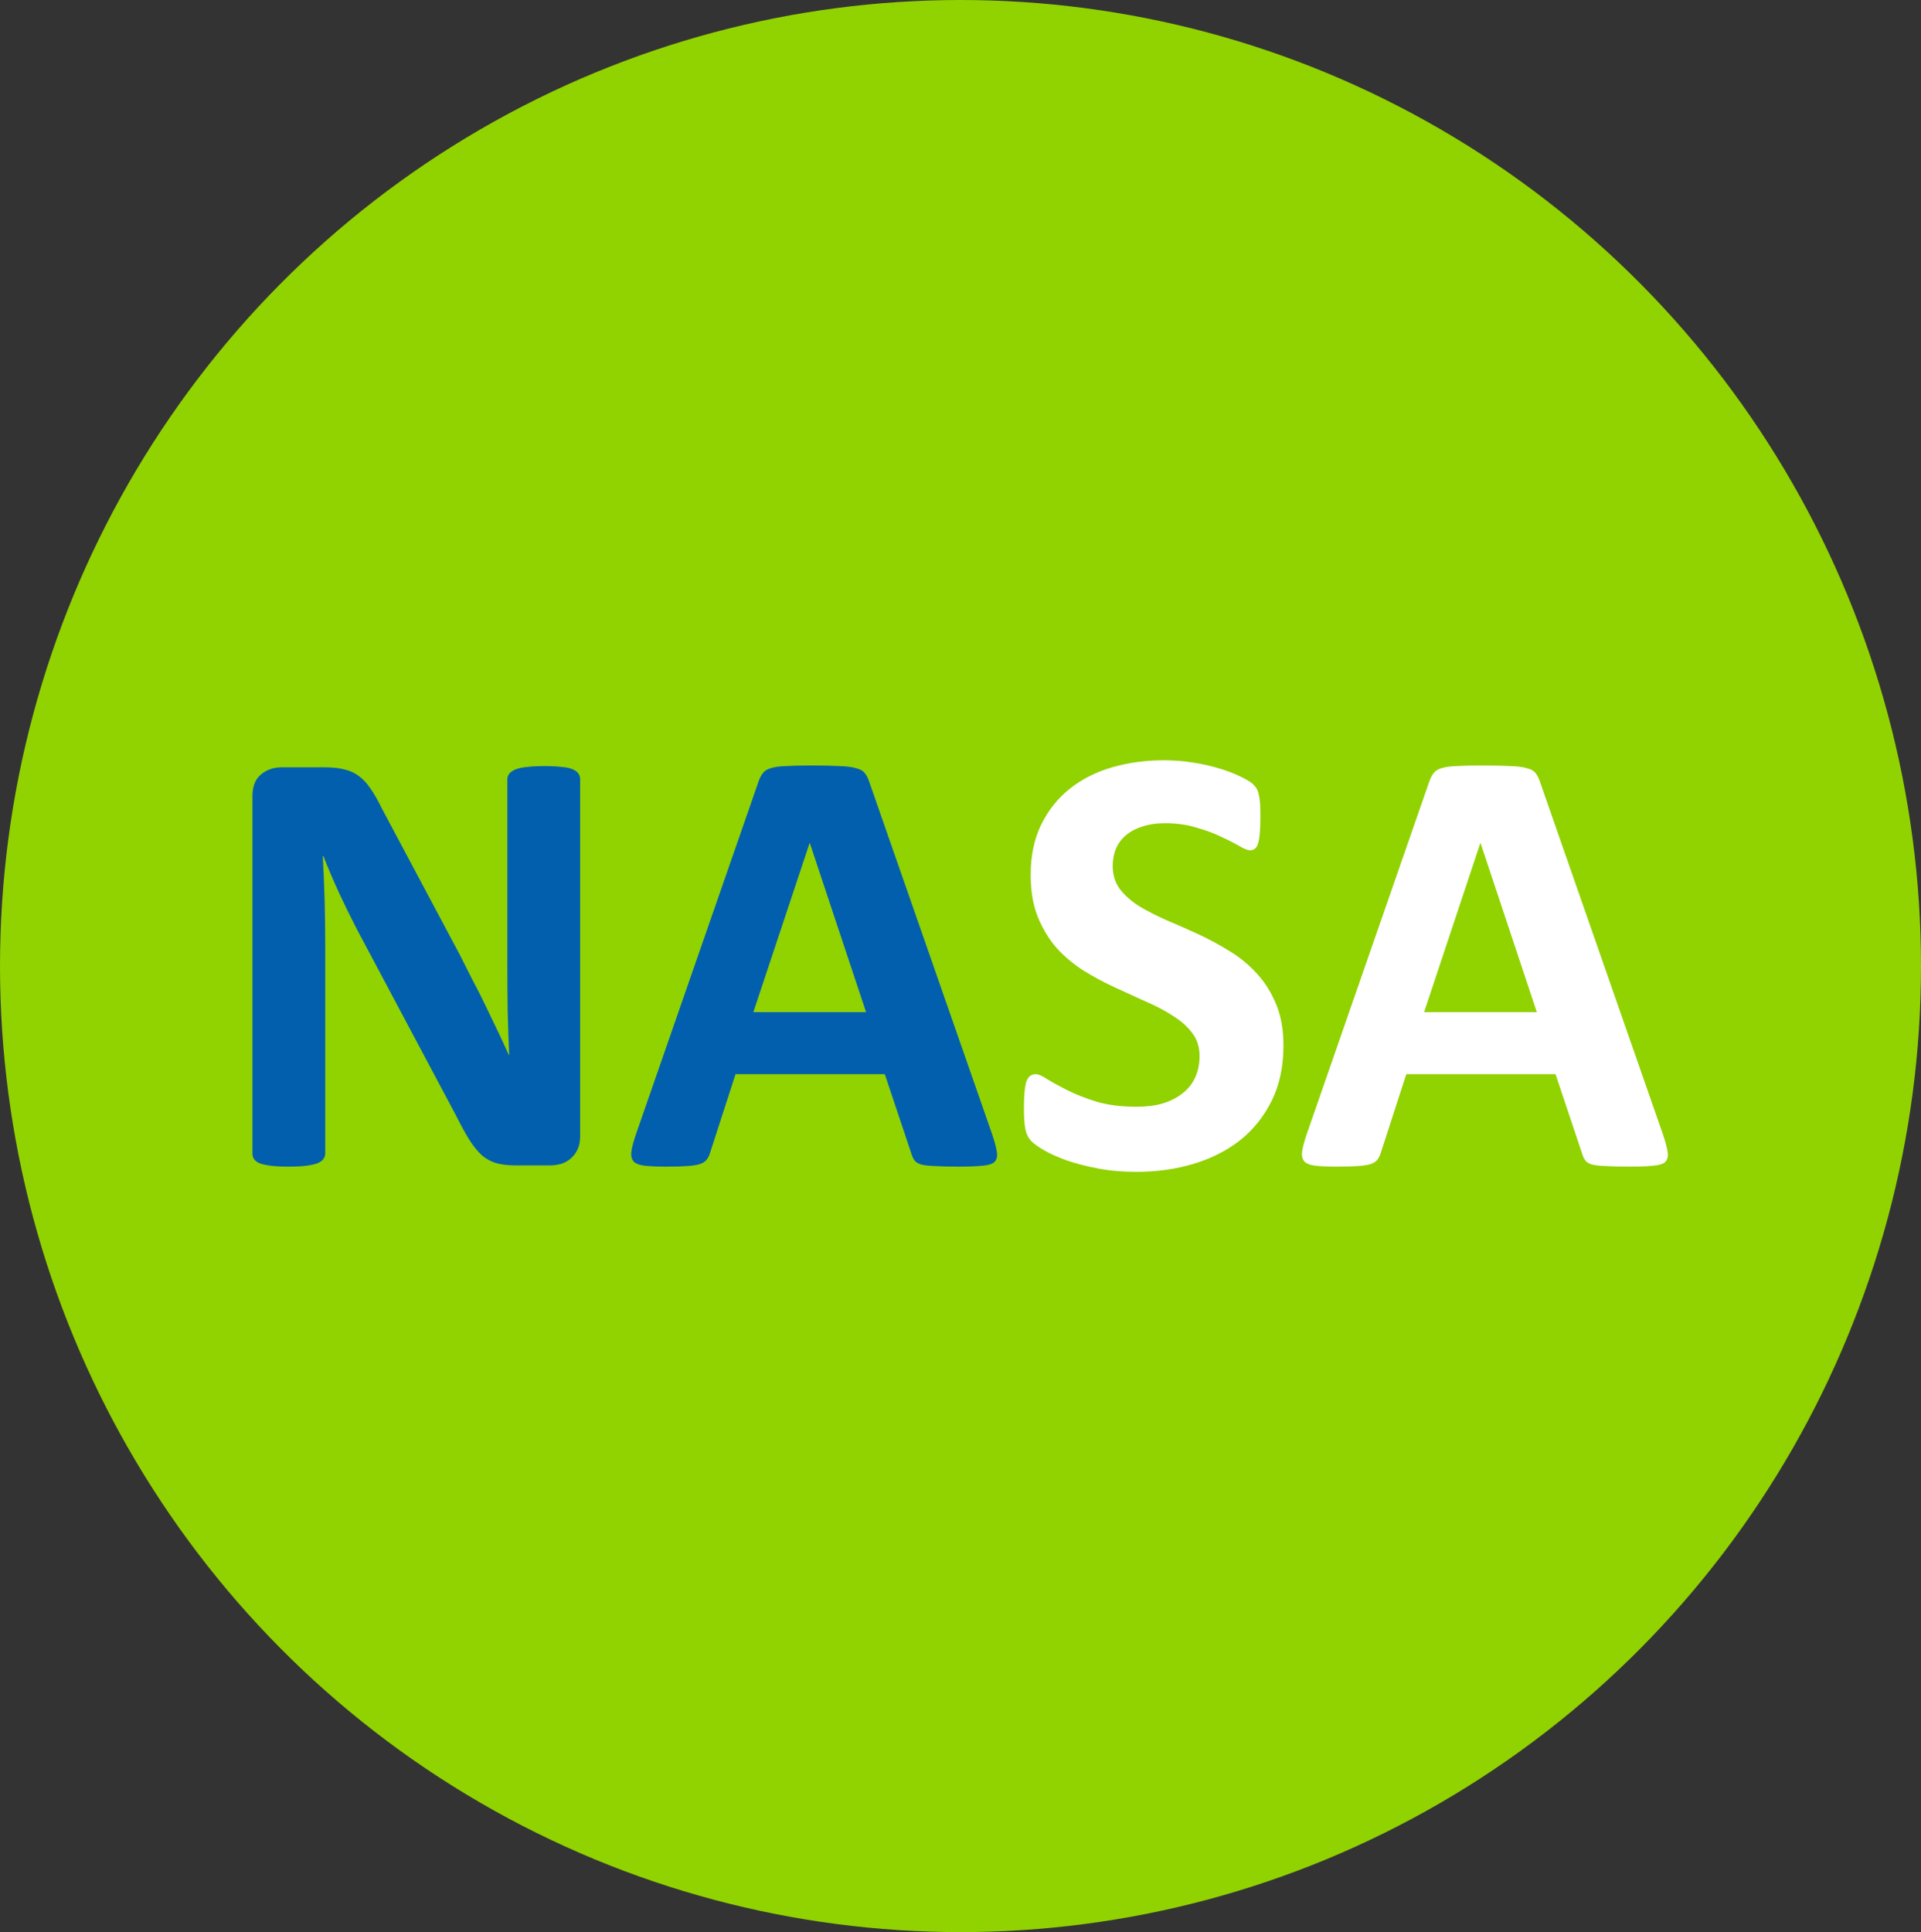
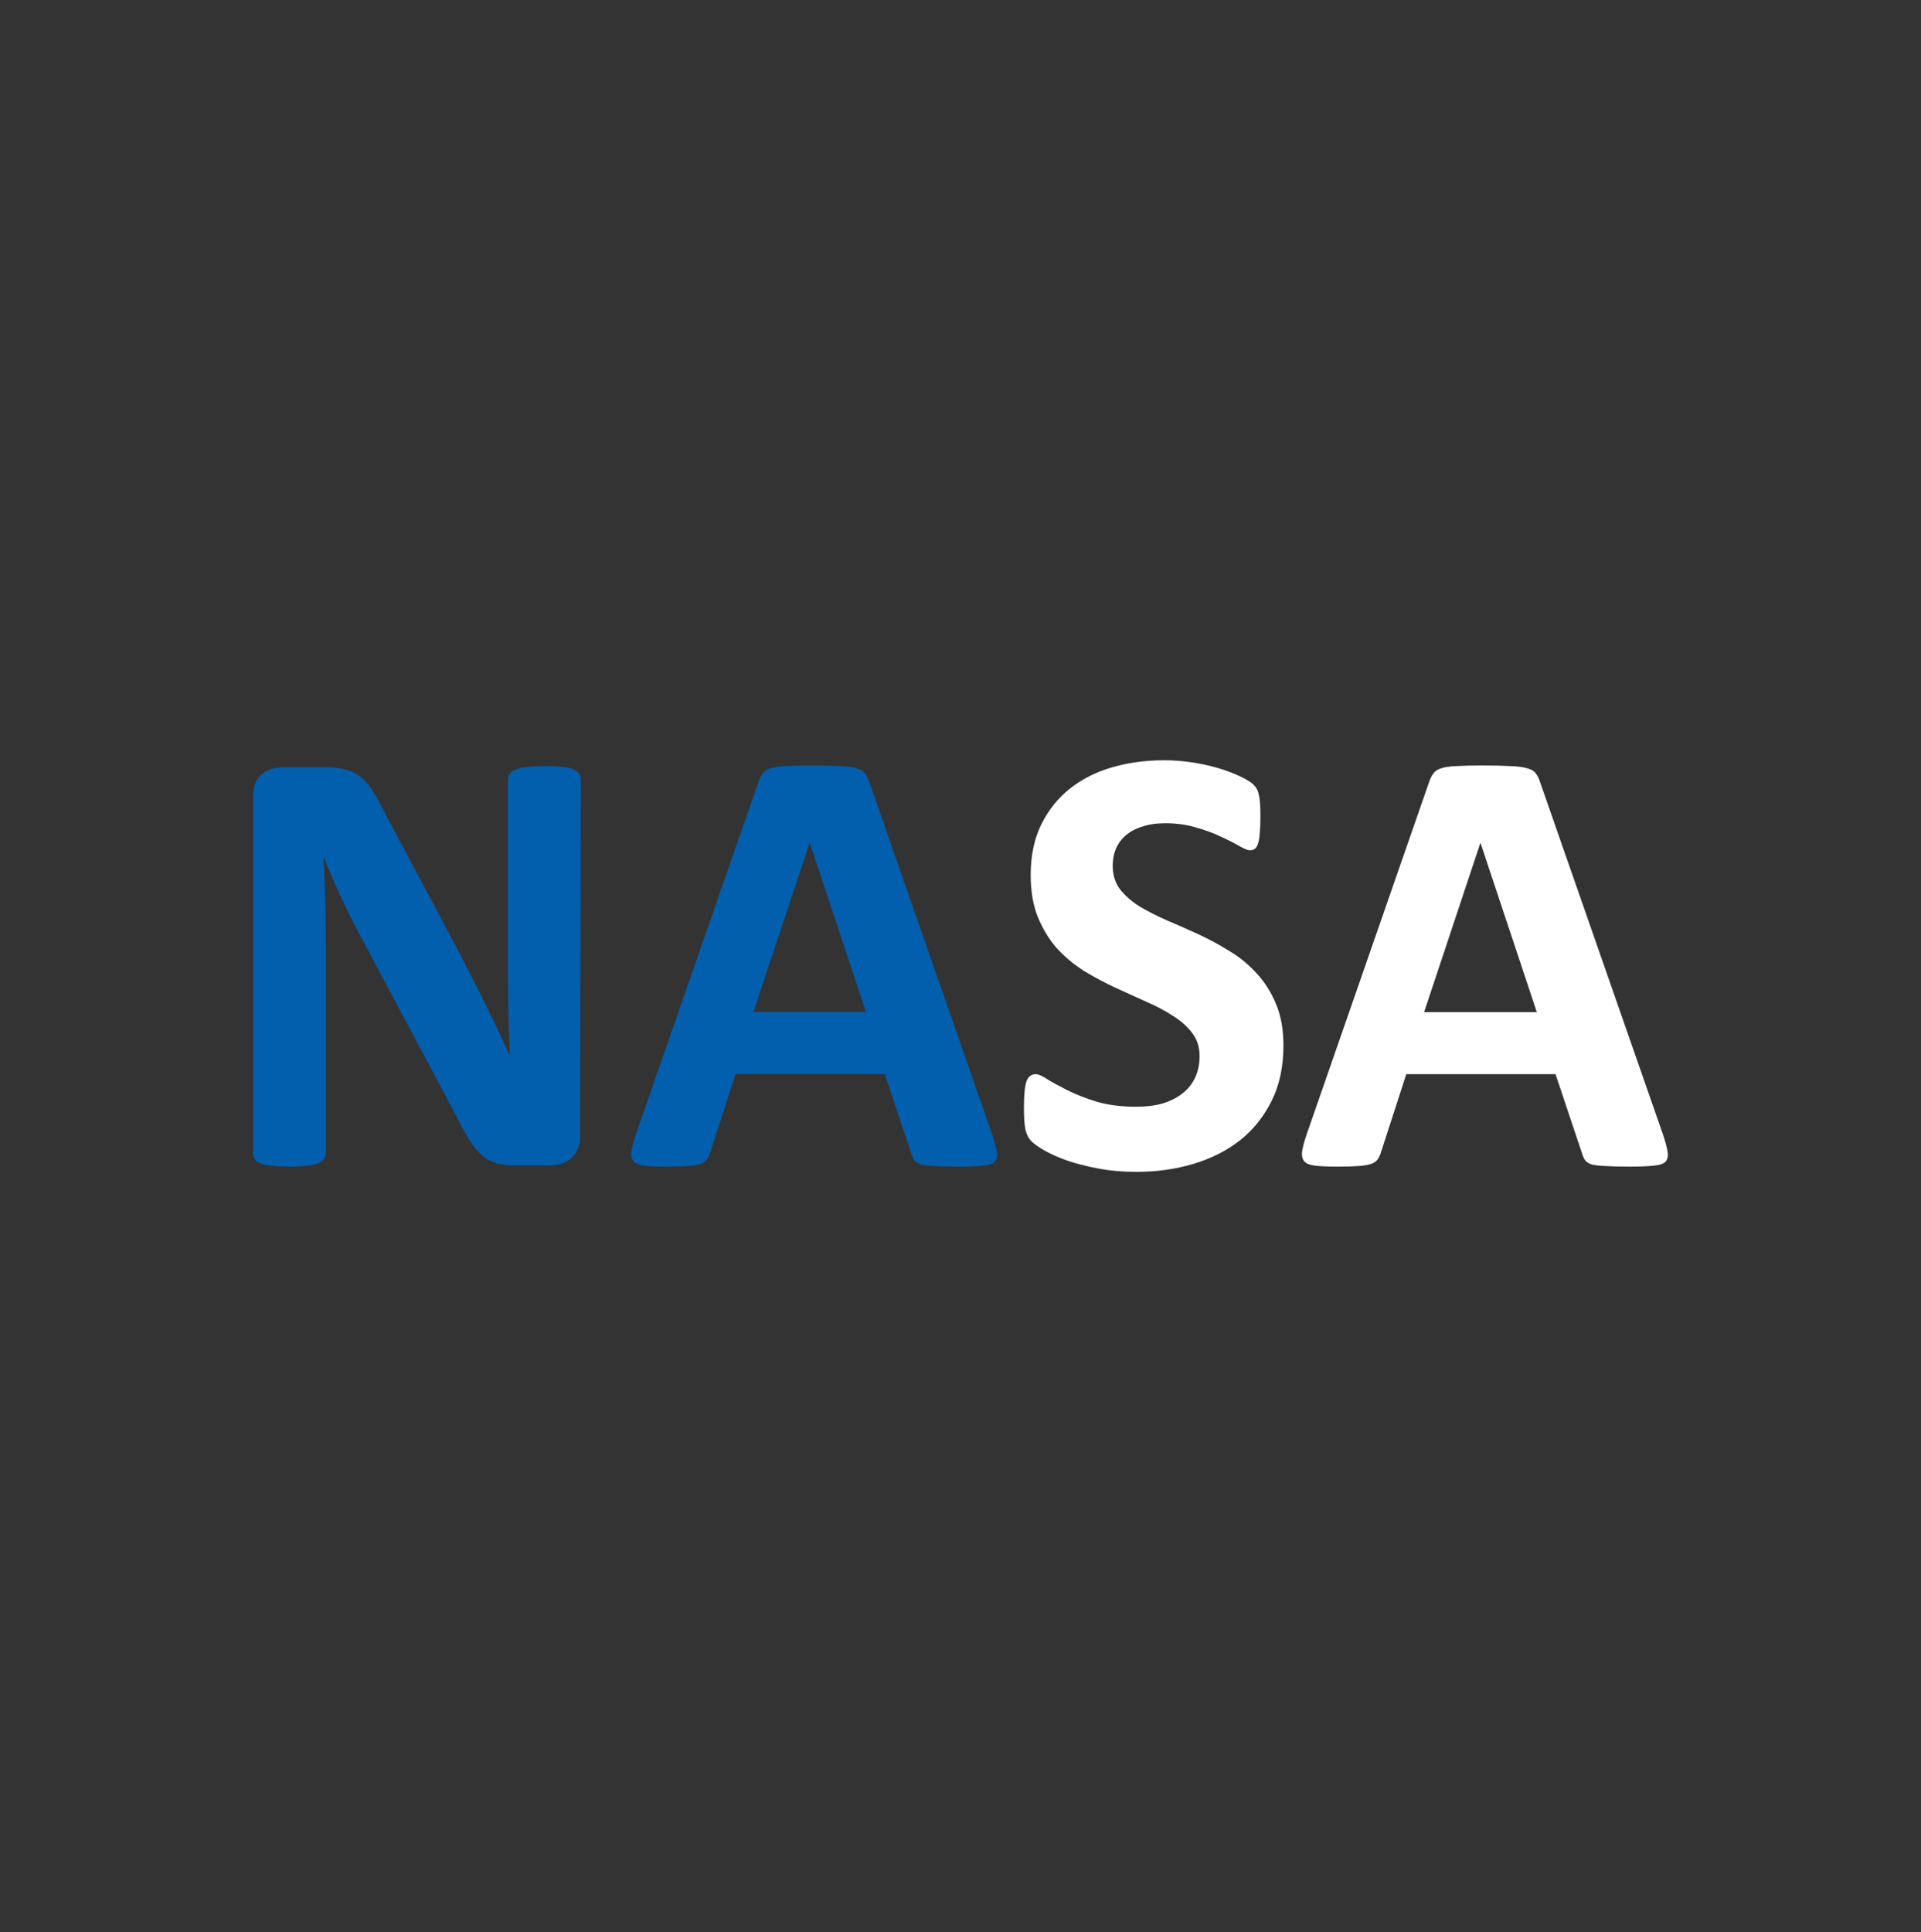
<svg xmlns="http://www.w3.org/2000/svg" version="1.1" id="svg1" width="342.067" height="344.003" viewBox="0 0 342.067 344.003">
  <rect x="0" y="0" width="342.067" height="344.003" fill="#333333" stroke="none" />
  <defs id="defs1" />
-   <ellipse style="display:inline;fill:#91d201;fill-opacity:1;stroke-width:0.992" id="path1" cx="171.034" cy="172.001" rx="171.034" ry="172.001" />
  <g id="text3" style="font-weight:bold;font-size:112px;line-height:1.1;font-family:Calibri;-inkscape-font-specification:'Calibri Bold';text-align:center;text-anchor:middle;fill:#025fad;stroke-width:0.999" aria-label="NASA">
-     <path d="m 103.303,202.353 q 0,1.258 -0.438,2.242 -0.438,0.984 -1.203,1.641 -0.711,0.656 -1.75,0.984 -0.984,0.273 -2.023,0.273 h -6.125 q -1.914,0 -3.336,-0.383 -1.367,-0.383 -2.57,-1.367 -1.148,-1.039 -2.242,-2.734 -1.094,-1.75 -2.461,-4.484 L 63.545,165.439 q -1.531,-2.953 -3.117,-6.344 -1.586,-3.445 -2.844,-6.672 h -0.109 q 0.219,3.938 0.328,7.875 0.109,3.883 0.109,8.039 v 37.023 q 0,0.547 -0.328,0.984 -0.273,0.438 -1.039,0.766 -0.711,0.273 -1.969,0.438 -1.258,0.164 -3.227,0.164 -1.914,0 -3.172,-0.164 -1.258,-0.164 -1.969,-0.438 -0.711,-0.328 -0.984,-0.766 -0.273,-0.438 -0.273,-0.984 v -63.602 q 0,-2.57 1.477,-3.828 1.531,-1.312 3.719,-1.312 h 7.711 q 2.078,0 3.5,0.383 1.422,0.328 2.516,1.148 1.148,0.82 2.133,2.297 0.984,1.422 2.023,3.555 l 13.781,25.867 q 1.203,2.352 2.352,4.648 1.203,2.242 2.297,4.539 1.094,2.242 2.133,4.43 1.039,2.188 2.023,4.375 h 0.055 q -0.164,-3.828 -0.273,-7.984 -0.055,-4.156 -0.055,-7.93 v -33.195 q 0,-0.547 0.328,-0.984 0.328,-0.438 1.094,-0.766 0.766,-0.328 2.023,-0.438 1.258,-0.164 3.227,-0.164 1.859,0 3.117,0.164 1.258,0.109 1.914,0.438 0.711,0.328 0.984,0.766 0.273,0.438 0.273,0.984 z m 73.391,-0.328 q 0.656,1.969 0.82,3.117 0.164,1.148 -0.438,1.75 -0.602,0.547 -2.133,0.656 -1.531,0.164 -4.211,0.164 -2.789,0 -4.375,-0.109 -1.531,-0.055 -2.352,-0.273 -0.82,-0.273 -1.148,-0.711 -0.328,-0.438 -0.547,-1.148 l -4.758,-14.219 h -26.578 l -4.484,13.836 q -0.219,0.766 -0.602,1.312 -0.328,0.492 -1.148,0.82 -0.766,0.273 -2.242,0.383 -1.422,0.109 -3.773,0.109 -2.516,0 -3.938,-0.164 -1.422,-0.164 -1.969,-0.766 -0.547,-0.656 -0.383,-1.805 0.164,-1.148 0.82,-3.062 l 21.82,-62.781 q 0.328,-0.93 0.766,-1.477 0.438,-0.602 1.367,-0.875 0.984,-0.328 2.68,-0.383 1.695,-0.109 4.484,-0.109 3.227,0 5.141,0.109 1.914,0.055 2.953,0.383 1.094,0.273 1.531,0.875 0.492,0.602 0.82,1.641 z m -32.484,-51.898 h -0.055 l -10.008,30.078 h 20.07 z" id="path2" />
+     <path d="m 103.303,202.353 q 0,1.258 -0.438,2.242 -0.438,0.984 -1.203,1.641 -0.711,0.656 -1.75,0.984 -0.984,0.273 -2.023,0.273 h -6.125 q -1.914,0 -3.336,-0.383 -1.367,-0.383 -2.57,-1.367 -1.148,-1.039 -2.242,-2.734 -1.094,-1.75 -2.461,-4.484 L 63.545,165.439 q -1.531,-2.953 -3.117,-6.344 -1.586,-3.445 -2.844,-6.672 q 0.219,3.938 0.328,7.875 0.109,3.883 0.109,8.039 v 37.023 q 0,0.547 -0.328,0.984 -0.273,0.438 -1.039,0.766 -0.711,0.273 -1.969,0.438 -1.258,0.164 -3.227,0.164 -1.914,0 -3.172,-0.164 -1.258,-0.164 -1.969,-0.438 -0.711,-0.328 -0.984,-0.766 -0.273,-0.438 -0.273,-0.984 v -63.602 q 0,-2.57 1.477,-3.828 1.531,-1.312 3.719,-1.312 h 7.711 q 2.078,0 3.5,0.383 1.422,0.328 2.516,1.148 1.148,0.82 2.133,2.297 0.984,1.422 2.023,3.555 l 13.781,25.867 q 1.203,2.352 2.352,4.648 1.203,2.242 2.297,4.539 1.094,2.242 2.133,4.43 1.039,2.188 2.023,4.375 h 0.055 q -0.164,-3.828 -0.273,-7.984 -0.055,-4.156 -0.055,-7.93 v -33.195 q 0,-0.547 0.328,-0.984 0.328,-0.438 1.094,-0.766 0.766,-0.328 2.023,-0.438 1.258,-0.164 3.227,-0.164 1.859,0 3.117,0.164 1.258,0.109 1.914,0.438 0.711,0.328 0.984,0.766 0.273,0.438 0.273,0.984 z m 73.391,-0.328 q 0.656,1.969 0.82,3.117 0.164,1.148 -0.438,1.75 -0.602,0.547 -2.133,0.656 -1.531,0.164 -4.211,0.164 -2.789,0 -4.375,-0.109 -1.531,-0.055 -2.352,-0.273 -0.82,-0.273 -1.148,-0.711 -0.328,-0.438 -0.547,-1.148 l -4.758,-14.219 h -26.578 l -4.484,13.836 q -0.219,0.766 -0.602,1.312 -0.328,0.492 -1.148,0.82 -0.766,0.273 -2.242,0.383 -1.422,0.109 -3.773,0.109 -2.516,0 -3.938,-0.164 -1.422,-0.164 -1.969,-0.766 -0.547,-0.656 -0.383,-1.805 0.164,-1.148 0.82,-3.062 l 21.82,-62.781 q 0.328,-0.93 0.766,-1.477 0.438,-0.602 1.367,-0.875 0.984,-0.328 2.68,-0.383 1.695,-0.109 4.484,-0.109 3.227,0 5.141,0.109 1.914,0.055 2.953,0.383 1.094,0.273 1.531,0.875 0.492,0.602 0.82,1.641 z m -32.484,-51.898 h -0.055 l -10.008,30.078 h 20.07 z" id="path2" />
    <path style="fill:#ffffff" d="m 228.538,186.165 q 0,5.578 -2.078,9.789 -2.078,4.211 -5.633,7.055 -3.555,2.789 -8.312,4.211 -4.758,1.422 -10.172,1.422 -3.664,0 -6.836,-0.602 -3.117,-0.602 -5.523,-1.422 -2.406,-0.875 -4.047,-1.805 -1.586,-0.93 -2.297,-1.641 -0.711,-0.711 -1.039,-2.023 -0.273,-1.367 -0.273,-3.883 0,-1.695 0.109,-2.844 0.109,-1.148 0.328,-1.859 0.273,-0.711 0.656,-0.984 0.438,-0.328 0.984,-0.328 0.766,0 2.133,0.93 1.422,0.875 3.609,1.969 2.188,1.094 5.195,2.023 3.062,0.875 7.055,0.875 2.625,0 4.703,-0.602 2.078,-0.656 3.5,-1.805 1.477,-1.148 2.242,-2.844 0.766,-1.695 0.766,-3.773 0,-2.406 -1.312,-4.102 -1.312,-1.75 -3.445,-3.062 -2.078,-1.367 -4.758,-2.516 -2.68,-1.203 -5.523,-2.516 -2.844,-1.312 -5.523,-2.953 -2.68,-1.695 -4.812,-3.992 -2.078,-2.352 -3.391,-5.523 -1.312,-3.172 -1.312,-7.602 0,-5.086 1.859,-8.914 1.914,-3.883 5.086,-6.398 3.227,-2.57 7.547,-3.828 4.375,-1.258 9.242,-1.258 2.516,0 5.031,0.383 2.516,0.383 4.703,1.039 2.188,0.656 3.883,1.477 1.695,0.82 2.242,1.367 0.547,0.547 0.711,0.93 0.219,0.383 0.328,1.039 0.164,0.602 0.219,1.586 0.055,0.93 0.055,2.352 0,1.586 -0.109,2.68 -0.055,1.094 -0.273,1.805 -0.164,0.711 -0.547,1.039 -0.328,0.328 -0.93,0.328 -0.602,0 -1.914,-0.766 -1.312,-0.766 -3.227,-1.641 -1.914,-0.93 -4.43,-1.641 -2.516,-0.766 -5.523,-0.766 -2.352,0 -4.102,0.602 -1.75,0.547 -2.953,1.586 -1.148,0.984 -1.75,2.406 -0.547,1.422 -0.547,3.008 0,2.352 1.258,4.102 1.312,1.695 3.445,3.062 2.188,1.312 4.922,2.516 2.734,1.148 5.578,2.461 2.844,1.312 5.578,3.008 2.734,1.641 4.867,3.992 2.133,2.297 3.445,5.469 1.312,3.117 1.312,7.383 z m 67.594,15.859 q 0.656,1.969 0.82,3.117 0.164,1.148 -0.438,1.75 -0.602,0.547 -2.133,0.656 -1.531,0.164 -4.211,0.164 -2.789,0 -4.375,-0.109 -1.531,-0.055 -2.352,-0.273 -0.82,-0.273 -1.148,-0.711 -0.328,-0.438 -0.547,-1.148 l -4.758,-14.219 h -26.578 l -4.484,13.836 q -0.219,0.766 -0.602,1.312 -0.328,0.492 -1.148,0.82 -0.766,0.273 -2.242,0.383 -1.422,0.109 -3.773,0.109 -2.516,0 -3.938,-0.164 -1.422,-0.164 -1.969,-0.766 -0.547,-0.656 -0.383,-1.805 0.164,-1.148 0.82,-3.062 l 21.82,-62.781 q 0.328,-0.93 0.766,-1.477 0.438,-0.602 1.367,-0.875 0.984,-0.328 2.68,-0.383 1.695,-0.109 4.484,-0.109 3.227,0 5.141,0.109 1.914,0.055 2.953,0.383 1.094,0.273 1.531,0.875 0.492,0.602 0.82,1.641 z m -32.484,-51.898 h -0.055 l -10.008,30.078 h 20.07 z" id="path3" />
  </g>
</svg>